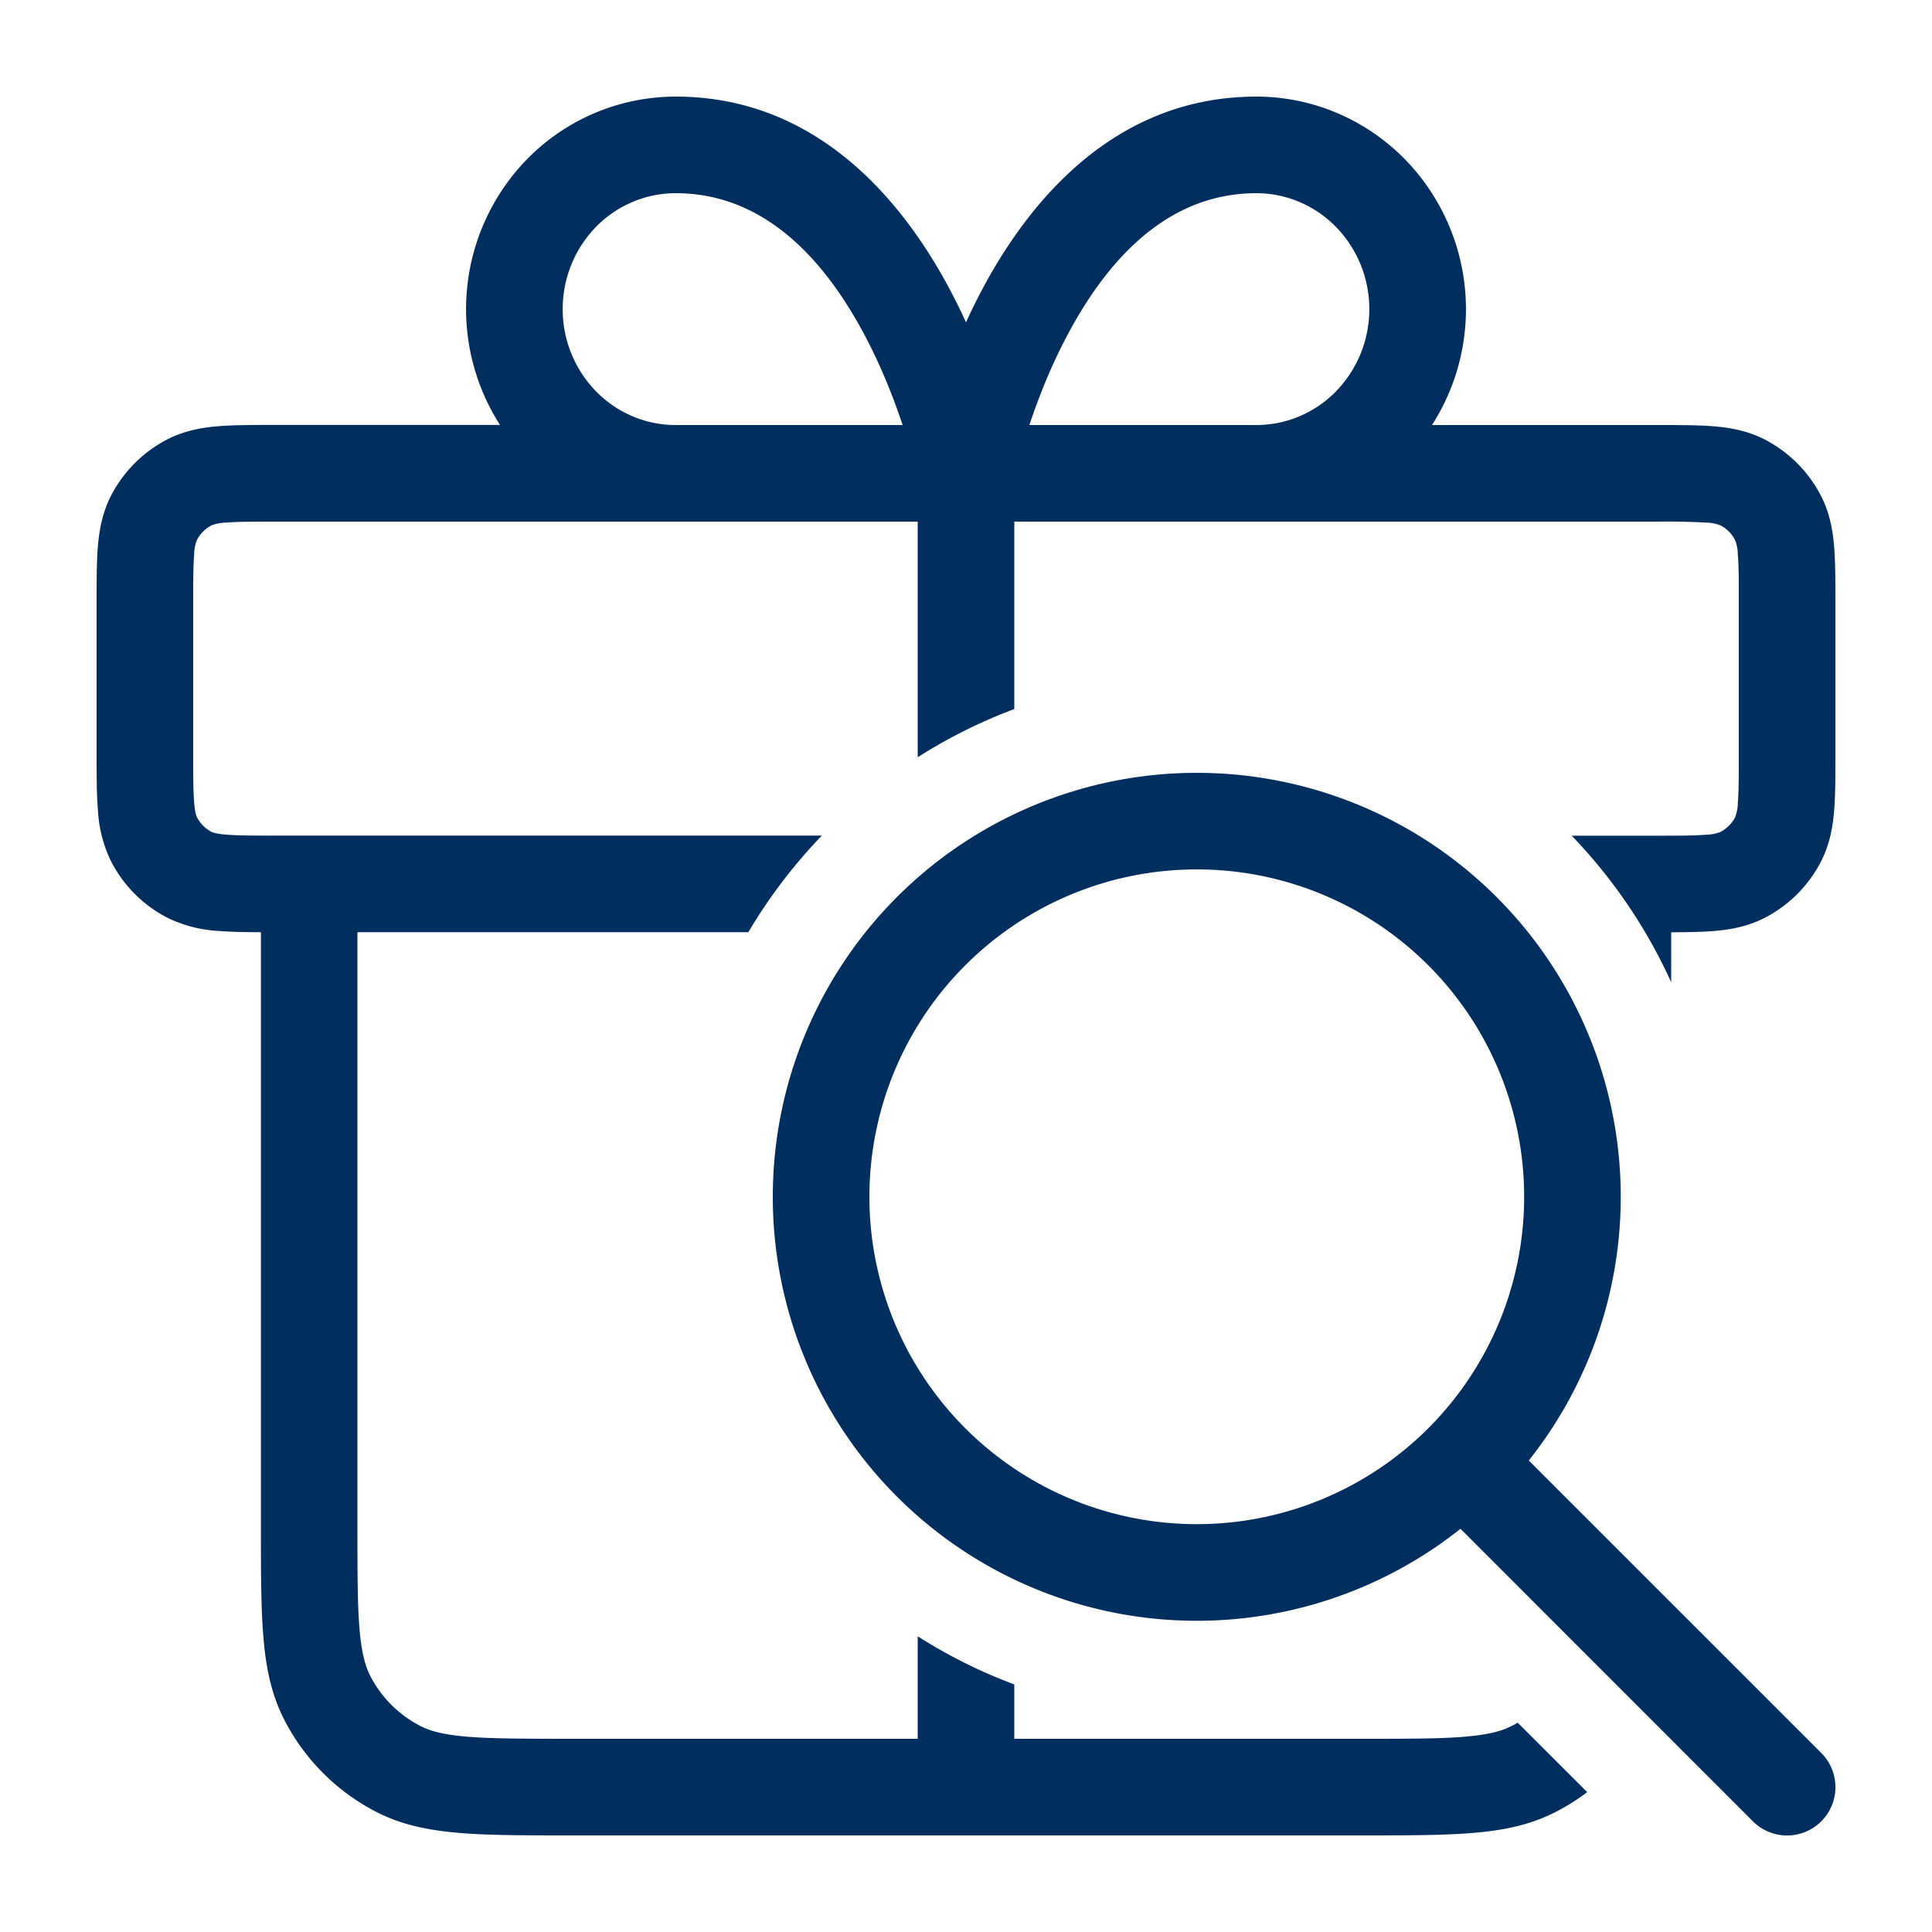
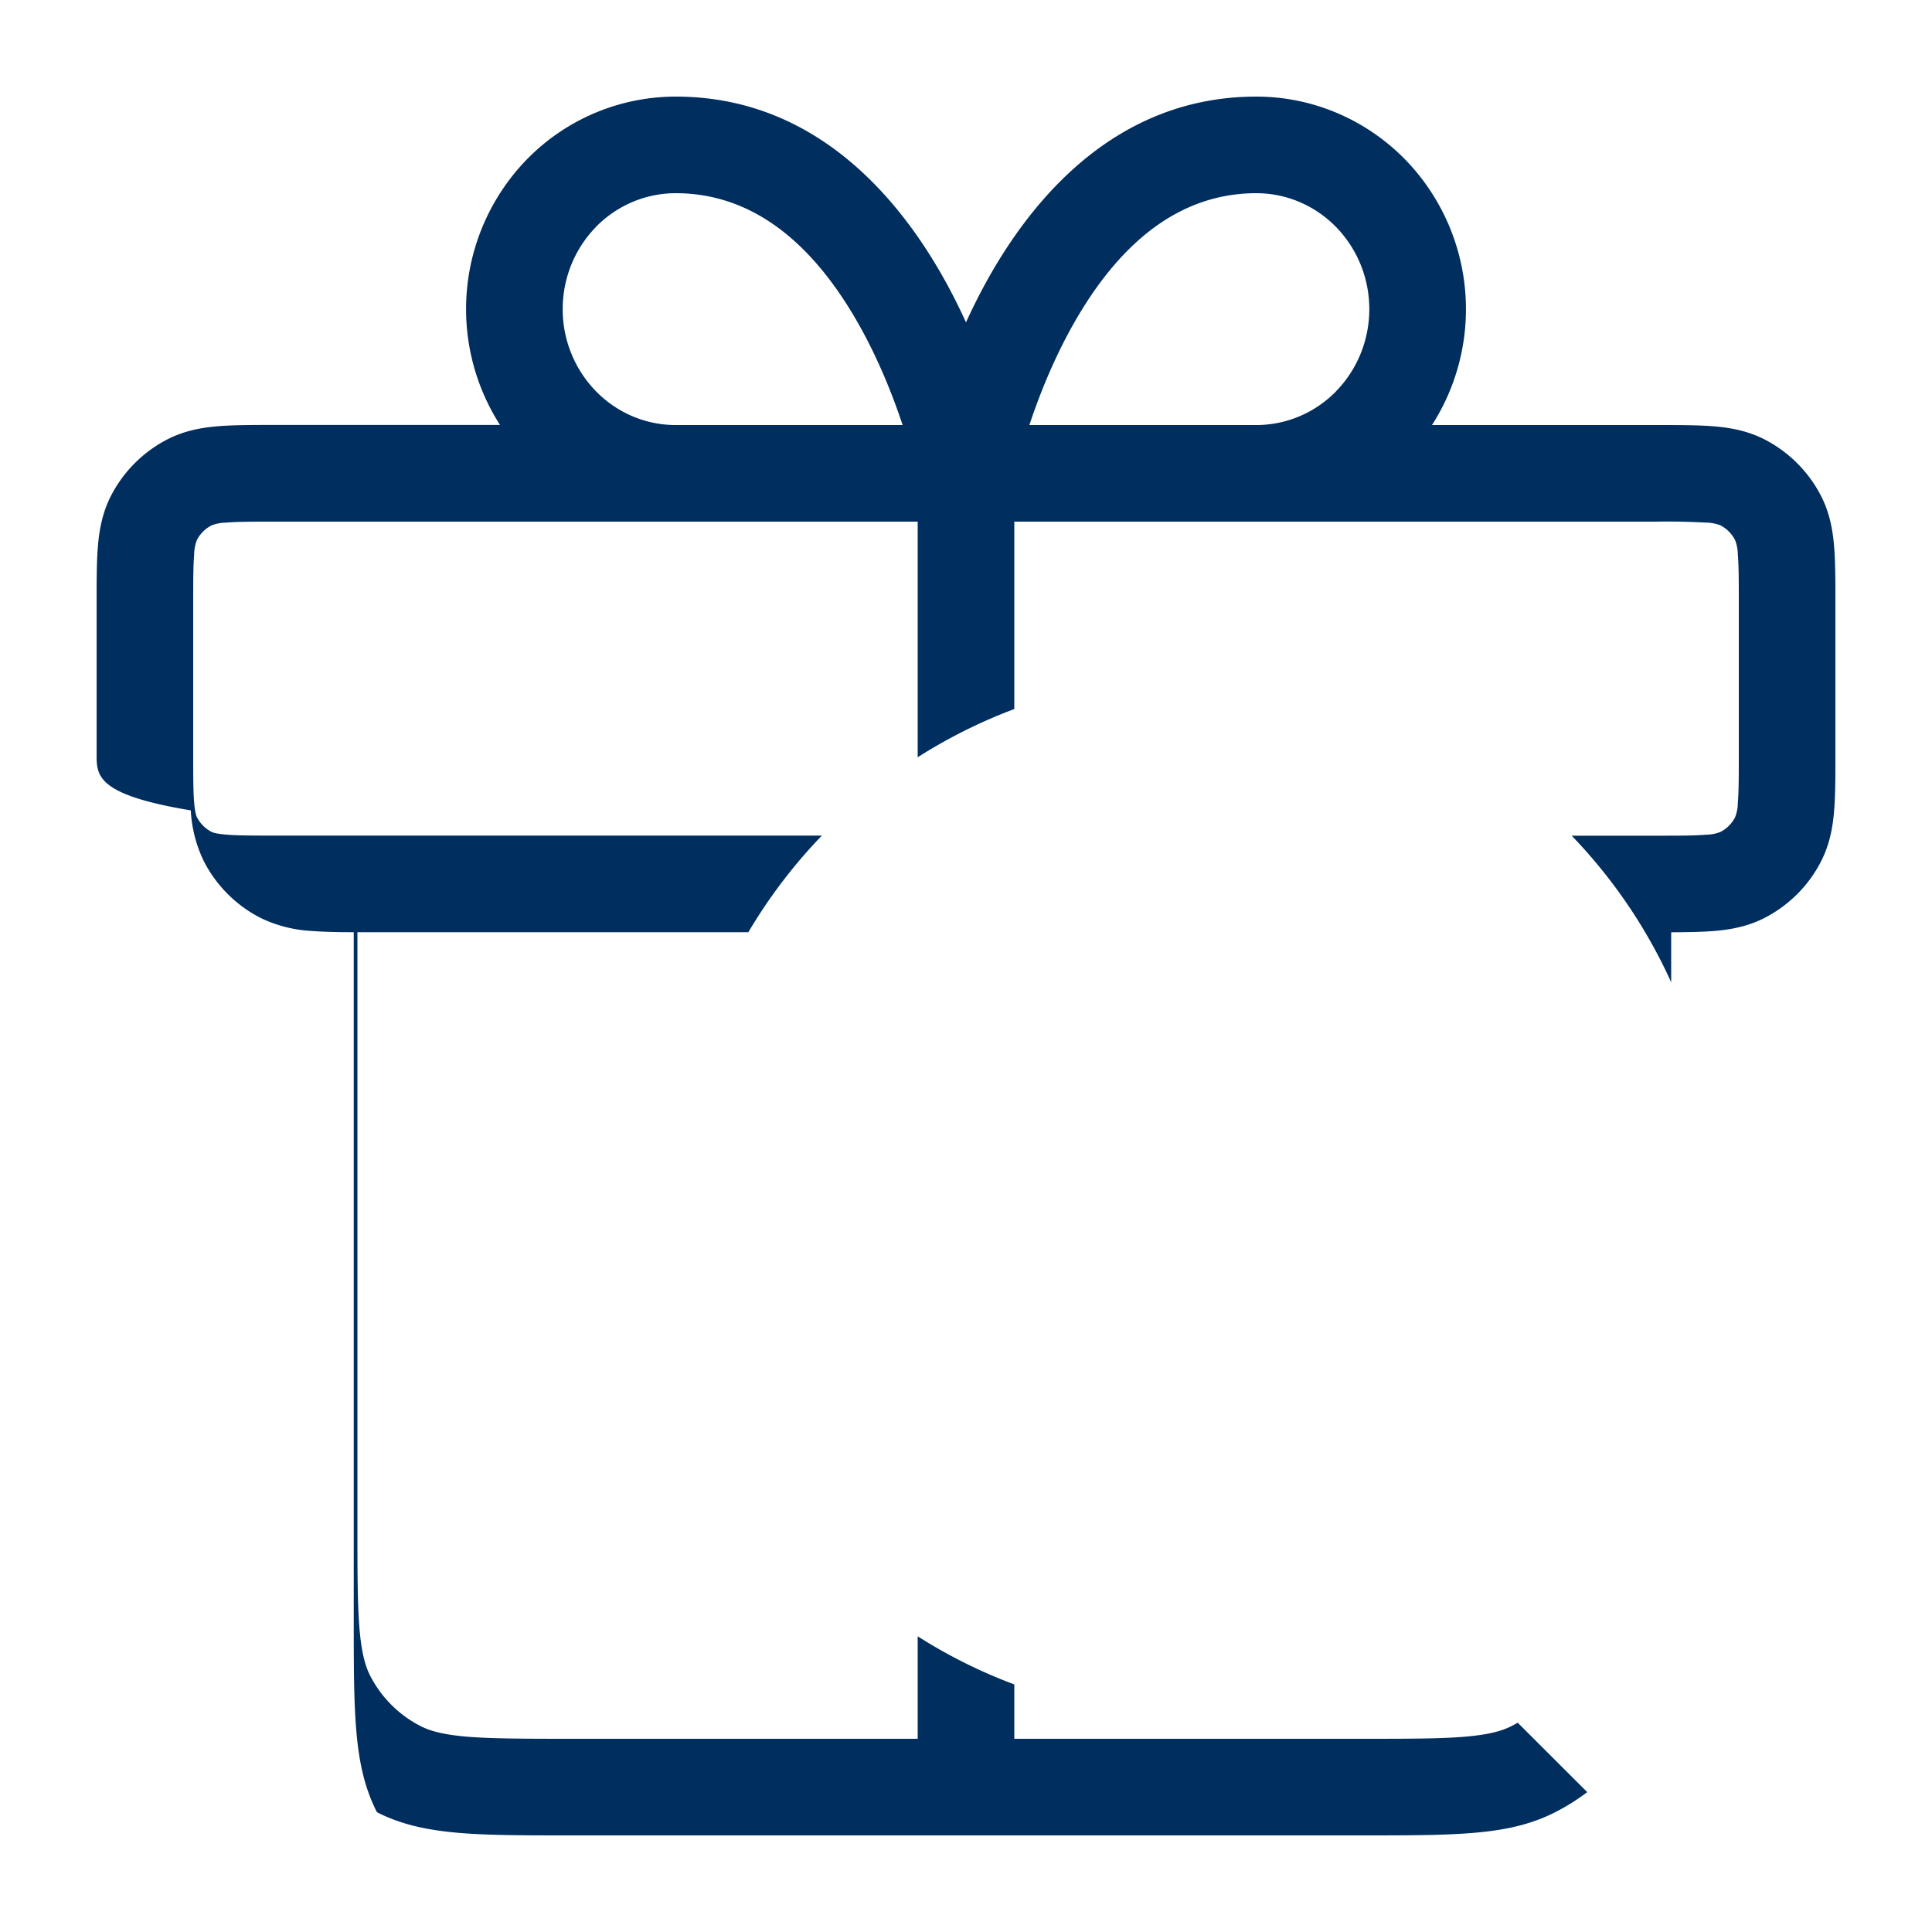
<svg xmlns="http://www.w3.org/2000/svg" width="20" height="20" fill="none" viewBox="0 0 20 20">
-   <path fill="#002E5E" fill-rule="evenodd" d="M12.389 9a3.389 3.389 0 1 0 0 6.778 3.389 3.389 0 0 0 0-6.778M8 12.389a4.389 4.389 0 1 1 7.826 2.73l3.028 3.028a.5.5 0 0 1-.708.707l-3.027-3.028A4.389 4.389 0 0 1 8 12.389" clip-rule="evenodd" />
-   <path fill="#002E5E" fill-rule="evenodd" d="M6.17 2.348c.22-.224.517-.348.825-.348.886 0 1.507.638 1.939 1.438.183.339.317.682.41.962h-2.35c-.307 0-.603-.124-.823-.348a1.216 1.216 0 0 1-.346-.852c0-.321.125-.627.346-.852M9.5 7.84V5.4H2.86c-.246 0-.4 0-.518.01a.426.426 0 0 0-.15.028.35.35 0 0 0-.154.153.426.426 0 0 0-.028.151C2 5.86 2 6.014 2 6.26v1.53c0 .246 0 .4.01.518.009.11.024.142.028.15a.35.35 0 0 0 .153.154c.009.004.04.019.151.028.117.01.272.01.518.01h5.648a5.41 5.41 0 0 0-.761 1H3.7v6.13c0 .484 0 .817.021 1.076.021.252.06.39.11.489a1.2 1.2 0 0 0 .524.524c.1.051.237.089.49.11.258.02.59.021 1.075.021H9.5v-1.061c.313.199.648.367 1 .498V18h3.58c.484 0 .817 0 1.076-.021.252-.021.39-.059.489-.11.022-.011.045-.023.066-.036l.72.719a2.203 2.203 0 0 1-.332.208c-.264.135-.547.19-.862.215-.304.025-.678.025-1.136.025H5.9c-.458 0-.832 0-1.136-.025-.315-.026-.598-.08-.862-.215a2.2 2.2 0 0 1-.961-.961c-.135-.264-.19-.547-.215-.862-.025-.304-.025-.678-.025-1.136V9.65c-.165 0-.312-.003-.439-.013a1.372 1.372 0 0 1-.524-.134 1.35 1.35 0 0 1-.59-.59 1.372 1.372 0 0 1-.134-.524C1 8.227 1 8.031 1 7.809V6.24c0-.222 0-.418.013-.58.014-.173.046-.35.134-.524.13-.254.336-.46.59-.59.173-.088.351-.12.524-.134.162-.013.358-.013.58-.013h2.335a2.223 2.223 0 0 1 .281-2.752A2.155 2.155 0 0 1 6.995 1c1.451 0 2.333 1.062 2.819 1.962.068.126.13.252.186.375.056-.123.118-.249.186-.375.486-.9 1.368-1.962 2.82-1.962.578 0 1.13.234 1.537.648a2.222 2.222 0 0 1 .281 2.752h2.335c.222 0 .418 0 .58.013.173.014.35.046.524.134.254.13.46.336.59.59.088.173.12.351.134.524.013.162.013.358.013.58V7.81c0 .222 0 .418-.013.58-.014.173-.046.35-.134.524a1.35 1.35 0 0 1-.59.59c-.173.088-.351.12-.524.134-.127.01-.274.012-.439.013v.517a5.399 5.399 0 0 0-1.03-1.517h.87c.246 0 .4 0 .518-.01a.426.426 0 0 0 .15-.028.35.35 0 0 0 .154-.153.429.429 0 0 0 .028-.151c.01-.117.01-.272.01-.518V6.26c0-.246 0-.4-.01-.518a.429.429 0 0 0-.028-.15.35.35 0 0 0-.153-.154.426.426 0 0 0-.151-.028 7.179 7.179 0 0 0-.518-.01H10.5v1.94a5.37 5.37 0 0 0-1 .499m4.33-3.787c-.22.224-.517.348-.825.348h-2.349c.093-.28.227-.623.41-.962.432-.8 1.053-1.438 1.94-1.438.307 0 .603.124.823.348.22.225.346.53.346.852 0 .321-.125.627-.346.852" clip-rule="evenodd" />
+   <path fill="#002E5E" fill-rule="evenodd" d="M6.17 2.348c.22-.224.517-.348.825-.348.886 0 1.507.638 1.939 1.438.183.339.317.682.41.962h-2.35c-.307 0-.603-.124-.823-.348a1.216 1.216 0 0 1-.346-.852c0-.321.125-.627.346-.852M9.5 7.84V5.4H2.86c-.246 0-.4 0-.518.01a.426.426 0 0 0-.15.028.35.35 0 0 0-.154.153.426.426 0 0 0-.028.151C2 5.86 2 6.014 2 6.26v1.53c0 .246 0 .4.01.518.009.11.024.142.028.15a.35.35 0 0 0 .153.154c.009.004.04.019.151.028.117.01.272.01.518.01h5.648a5.41 5.41 0 0 0-.761 1H3.7v6.13c0 .484 0 .817.021 1.076.021.252.06.39.11.489a1.2 1.2 0 0 0 .524.524c.1.051.237.089.49.11.258.02.59.021 1.075.021H9.5v-1.061c.313.199.648.367 1 .498V18h3.58c.484 0 .817 0 1.076-.021.252-.021.39-.059.489-.11.022-.011.045-.023.066-.036l.72.719a2.203 2.203 0 0 1-.332.208c-.264.135-.547.19-.862.215-.304.025-.678.025-1.136.025H5.9c-.458 0-.832 0-1.136-.025-.315-.026-.598-.08-.862-.215c-.135-.264-.19-.547-.215-.862-.025-.304-.025-.678-.025-1.136V9.65c-.165 0-.312-.003-.439-.013a1.372 1.372 0 0 1-.524-.134 1.35 1.35 0 0 1-.59-.59 1.372 1.372 0 0 1-.134-.524C1 8.227 1 8.031 1 7.809V6.24c0-.222 0-.418.013-.58.014-.173.046-.35.134-.524.13-.254.336-.46.59-.59.173-.088.351-.12.524-.134.162-.013.358-.013.58-.013h2.335a2.223 2.223 0 0 1 .281-2.752A2.155 2.155 0 0 1 6.995 1c1.451 0 2.333 1.062 2.819 1.962.068.126.13.252.186.375.056-.123.118-.249.186-.375.486-.9 1.368-1.962 2.82-1.962.578 0 1.13.234 1.537.648a2.222 2.222 0 0 1 .281 2.752h2.335c.222 0 .418 0 .58.013.173.014.35.046.524.134.254.13.46.336.59.59.088.173.12.351.134.524.013.162.013.358.013.58V7.81c0 .222 0 .418-.013.58-.014.173-.046.35-.134.524a1.35 1.35 0 0 1-.59.59c-.173.088-.351.12-.524.134-.127.01-.274.012-.439.013v.517a5.399 5.399 0 0 0-1.03-1.517h.87c.246 0 .4 0 .518-.01a.426.426 0 0 0 .15-.028.35.35 0 0 0 .154-.153.429.429 0 0 0 .028-.151c.01-.117.01-.272.01-.518V6.26c0-.246 0-.4-.01-.518a.429.429 0 0 0-.028-.15.35.35 0 0 0-.153-.154.426.426 0 0 0-.151-.028 7.179 7.179 0 0 0-.518-.01H10.5v1.94a5.37 5.37 0 0 0-1 .499m4.33-3.787c-.22.224-.517.348-.825.348h-2.349c.093-.28.227-.623.41-.962.432-.8 1.053-1.438 1.94-1.438.307 0 .603.124.823.348.22.225.346.53.346.852 0 .321-.125.627-.346.852" clip-rule="evenodd" />
</svg>